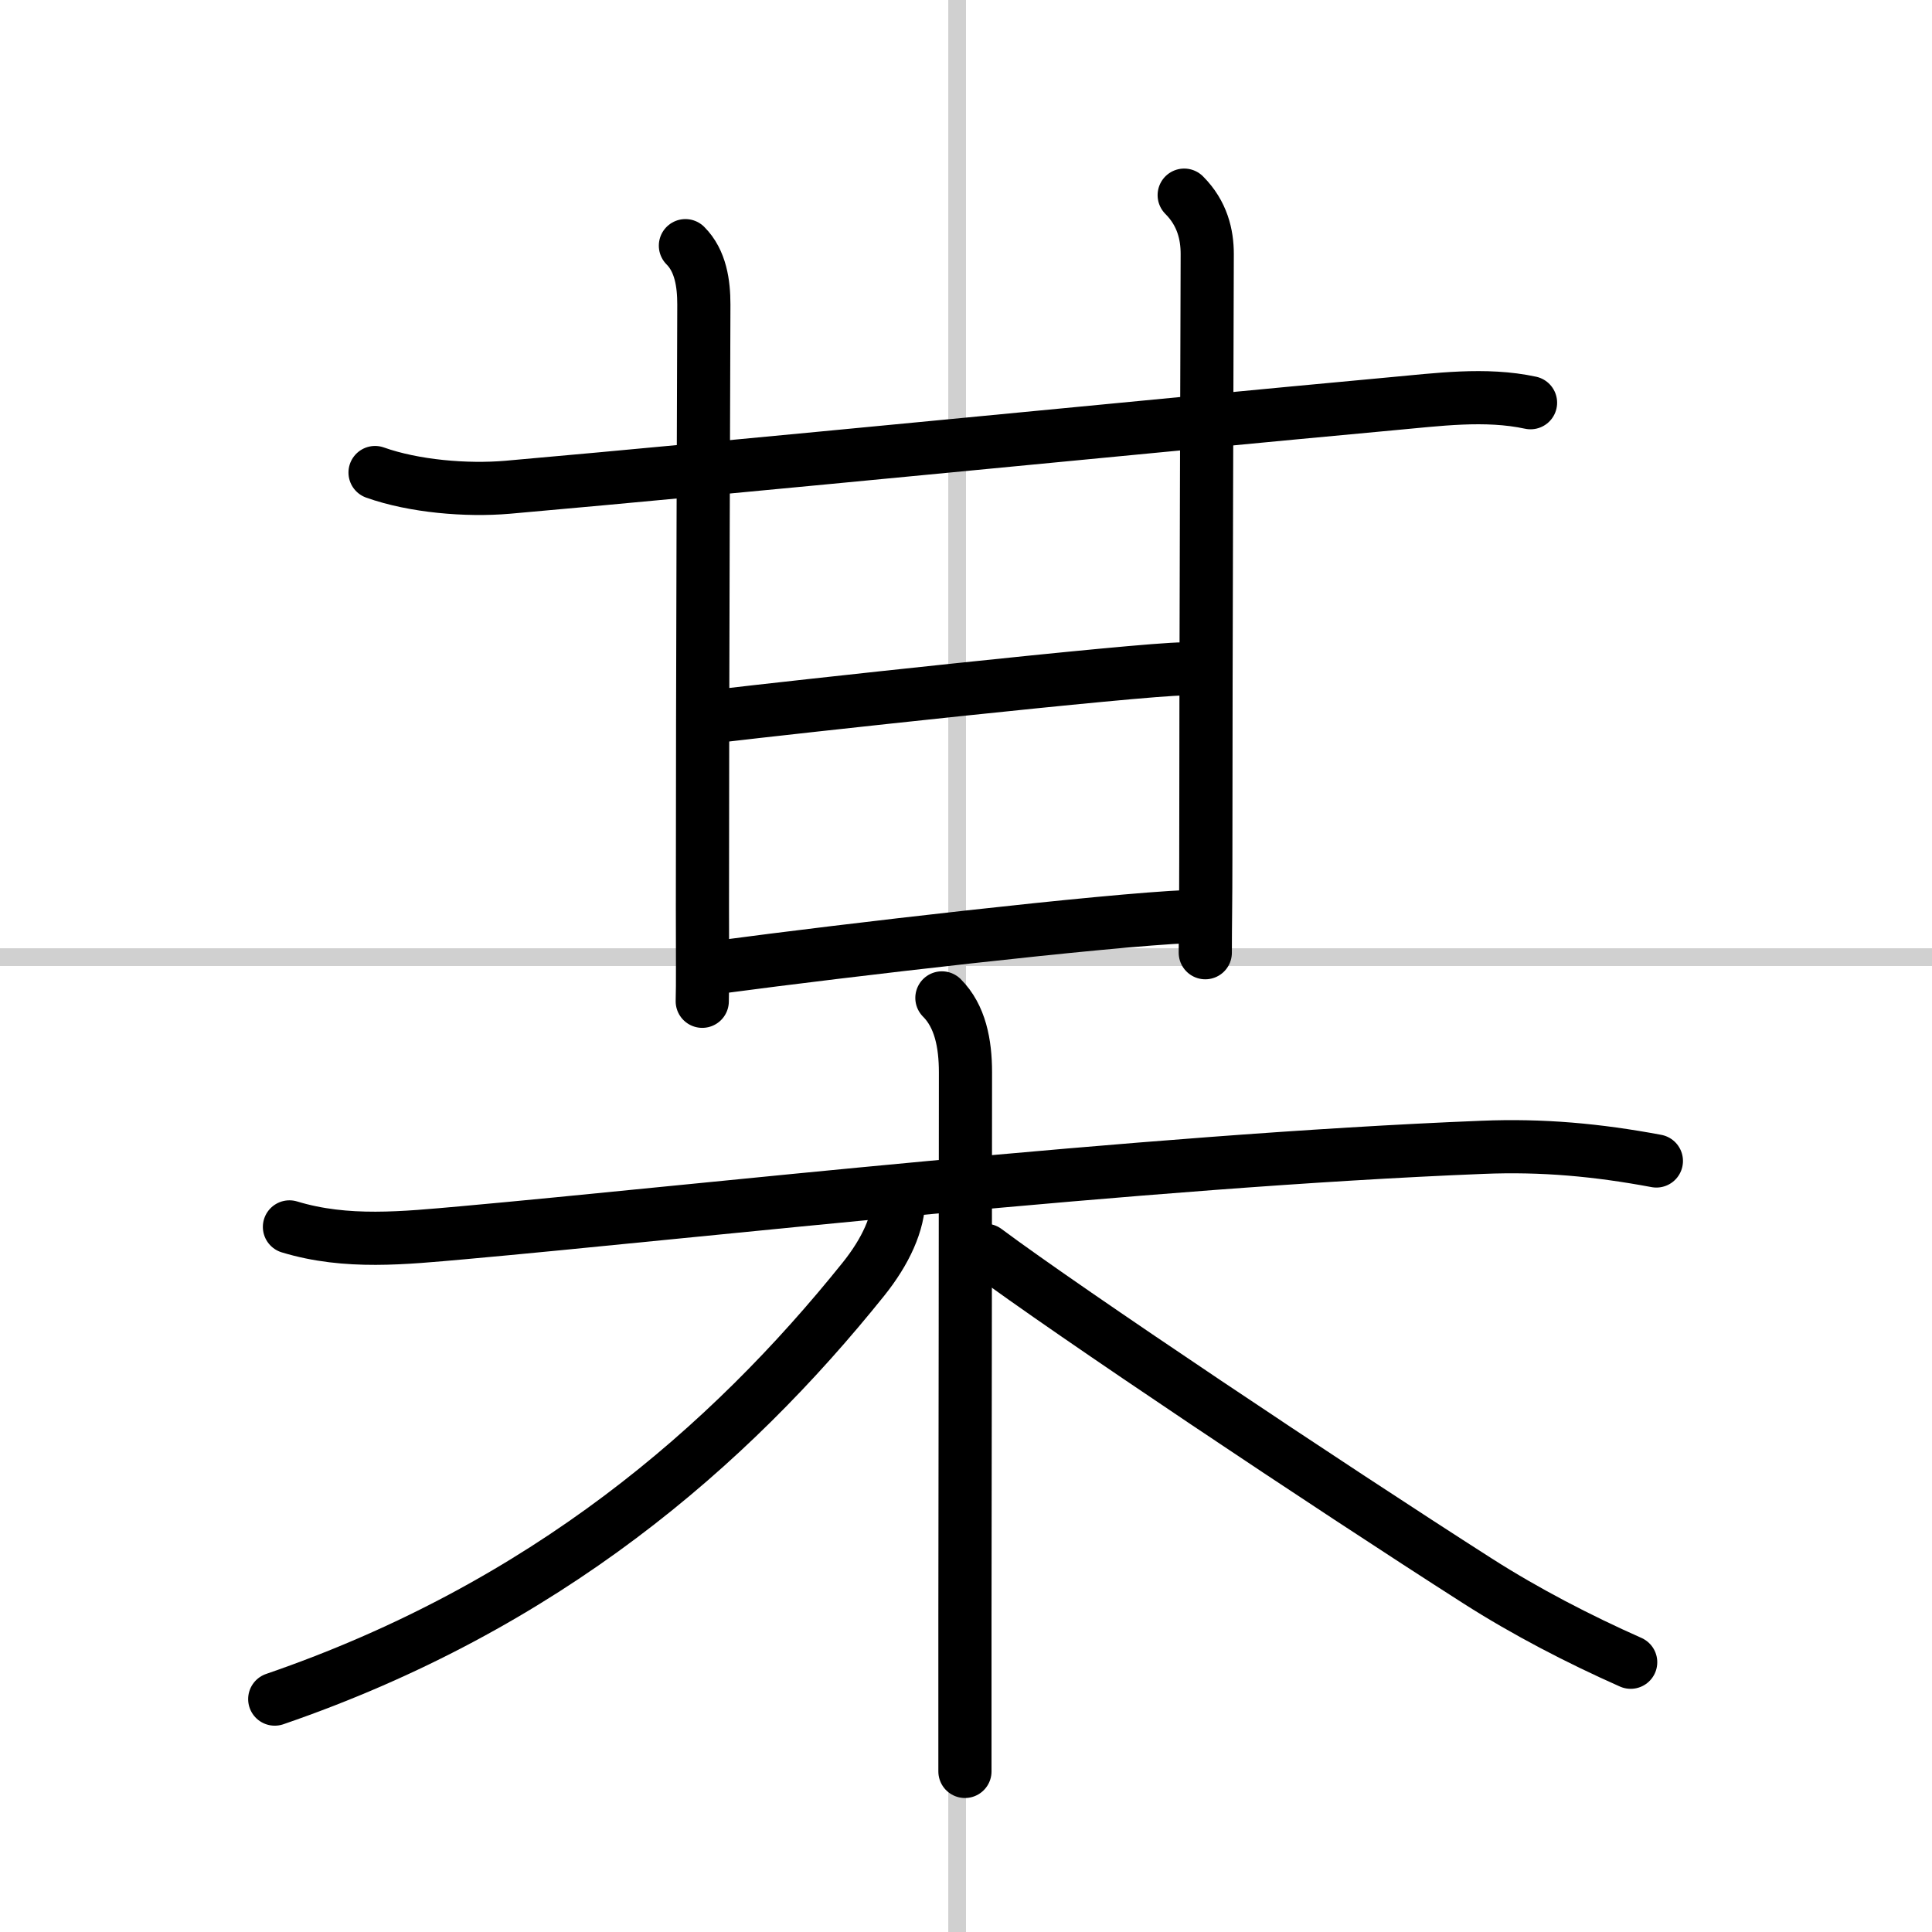
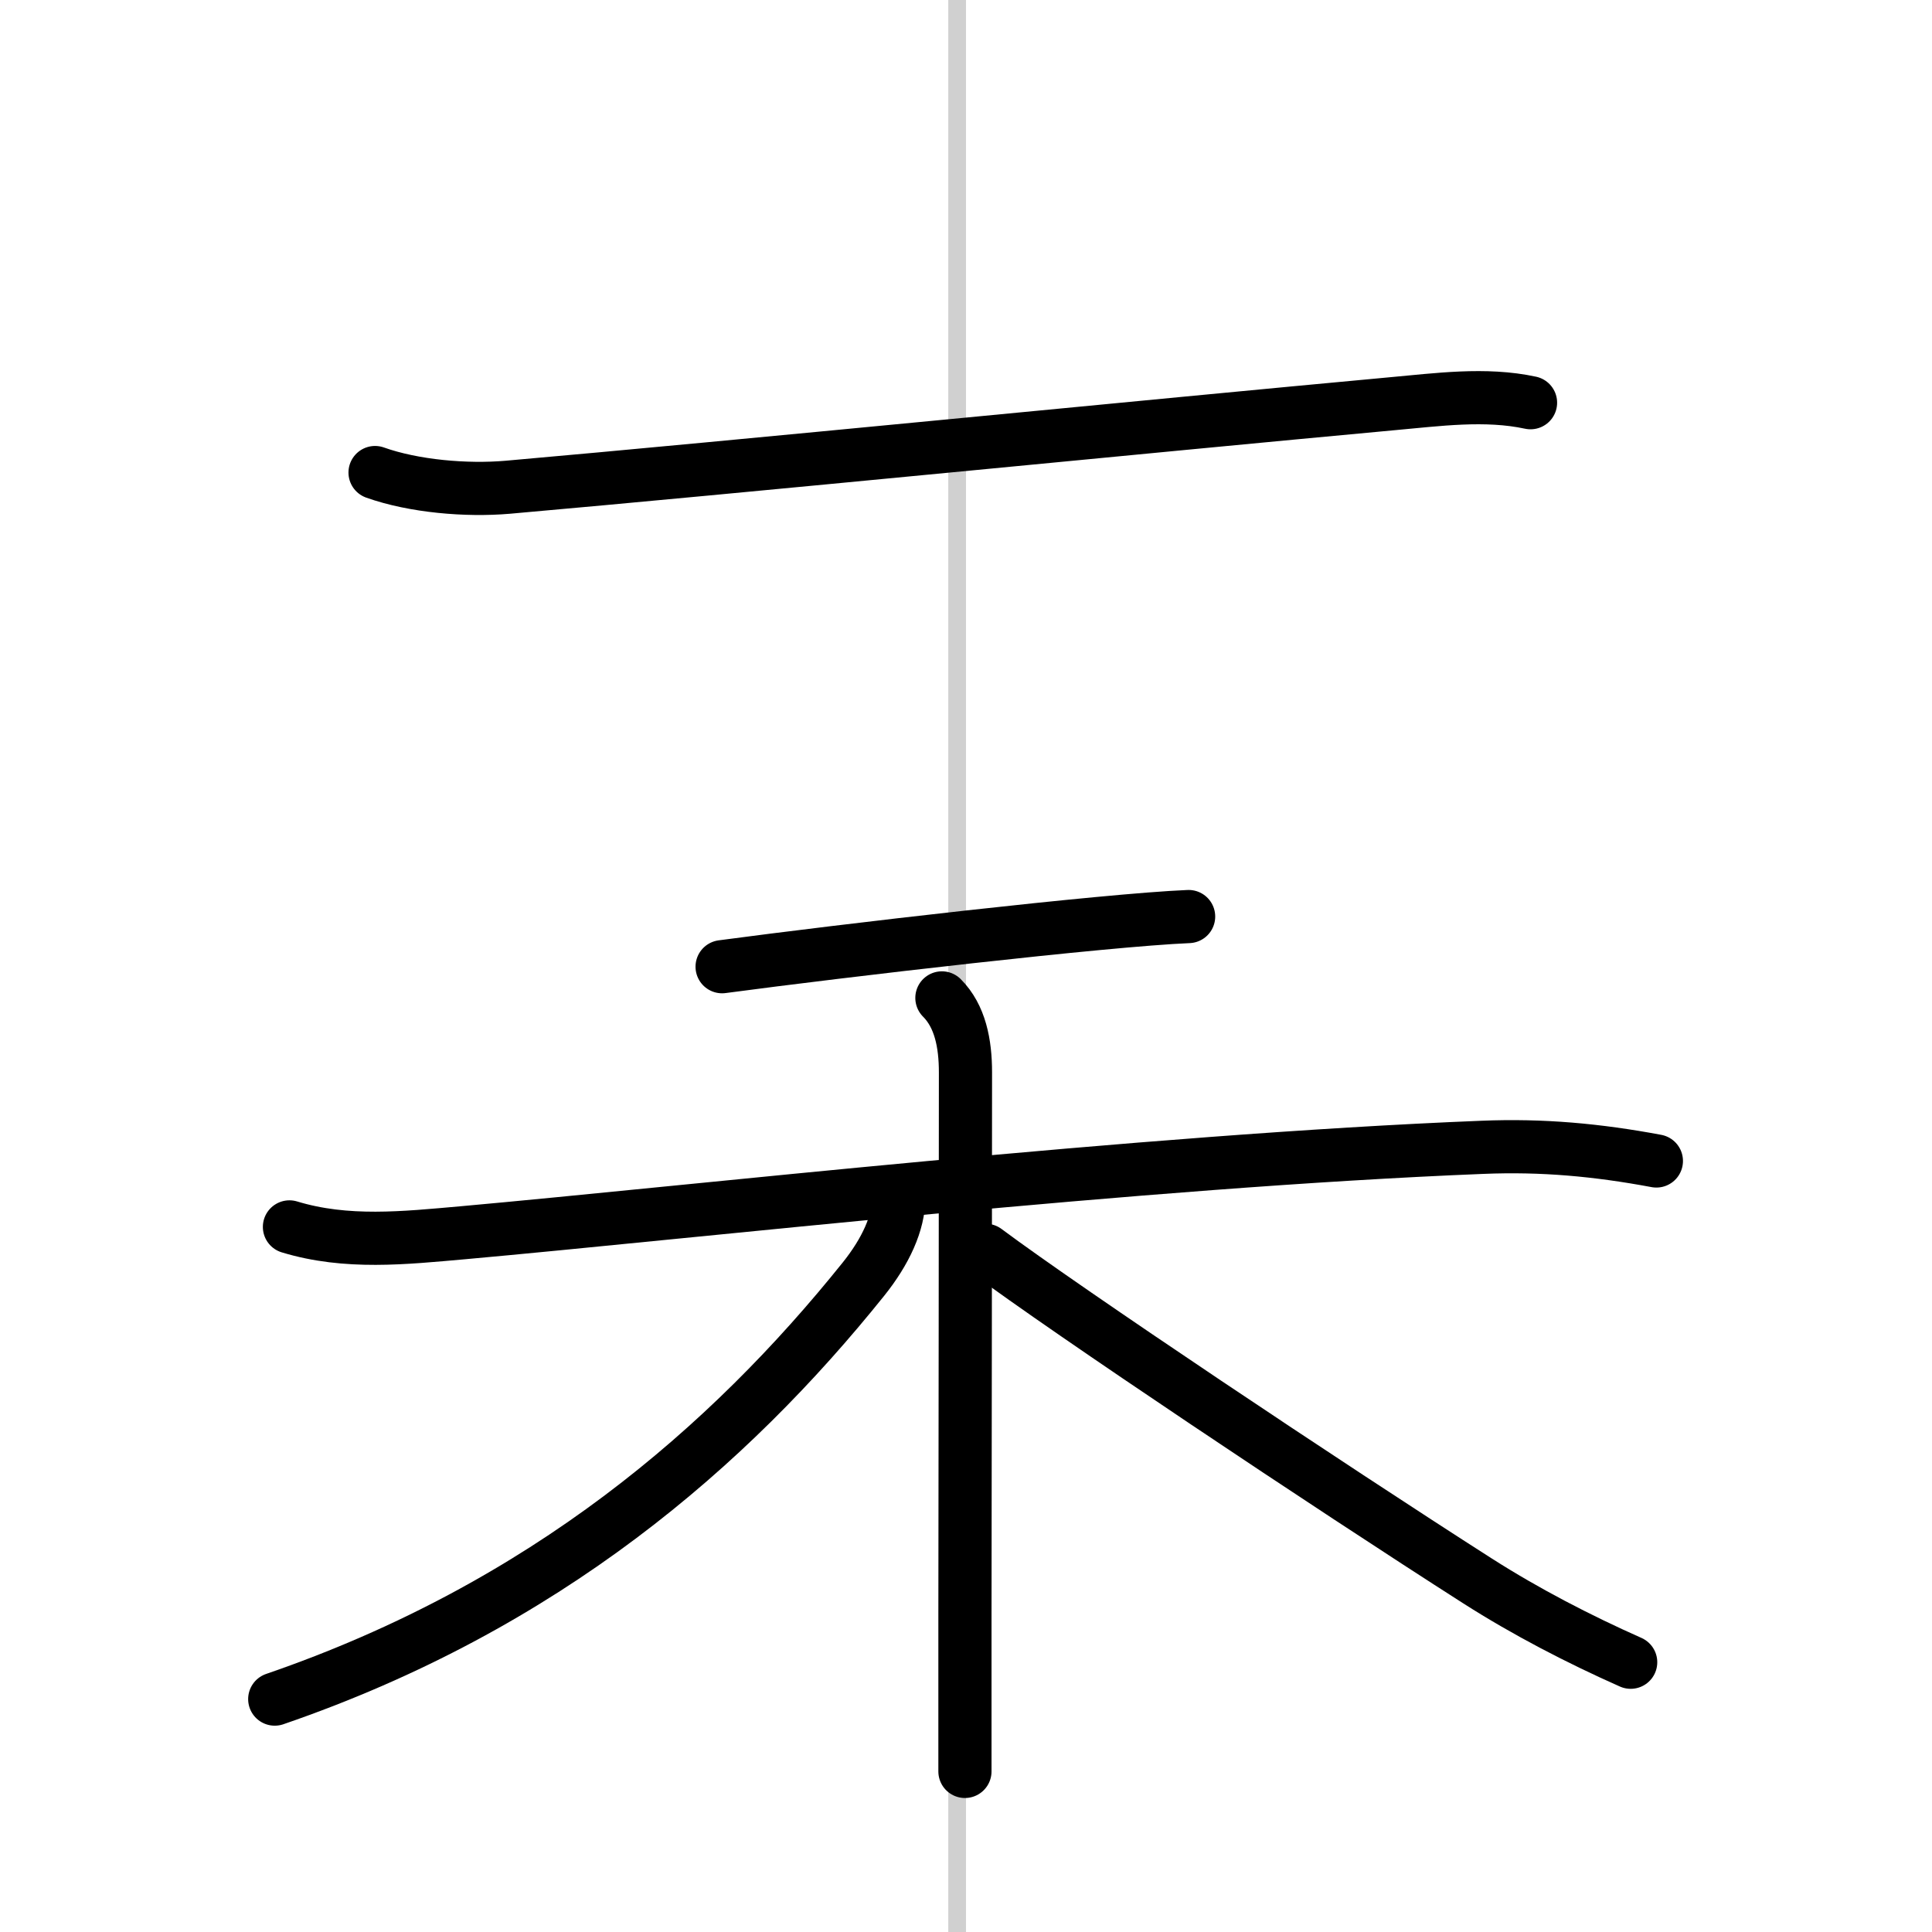
<svg xmlns="http://www.w3.org/2000/svg" width="400" height="400" viewBox="0 0 109 109">
  <rect x="0" y="0" width="109" height="109" fill="#808080" stroke="none" />
  <g fill="none" stroke="#000" stroke-linecap="round" stroke-linejoin="round" stroke-width="3">
    <rect width="100%" height="100%" fill="#fff" stroke="#fff" />
    <line x1="54" x2="54" y2="109" stroke="#d0d0d0" stroke-width="1" />
-     <line x2="109" y1="54" y2="54" stroke="#d0d0d0" stroke-width="1" />
    <path d="m21.16 26.66c2.19 0.78 5.16 1.03 7.48 0.83 12.74-1.12 36.12-3.44 49.88-4.71 2.57-0.23 5.28-0.61 7.83-0.06" />
-     <path d="m38.67 13.86c0.86 0.86 1.04 2.14 1.04 3.32 0 0.66-0.08 21.44-0.08 34.06 0 2.59 0.02 4.32-0.01 5.25" />
-     <path d="m66.81 11.01c1.03 1.03 1.3 2.24 1.3 3.32 0 0.67-0.08 23.17-0.08 34.17 0 2.33-0.03 3.75-0.03 5.25" />
-     <path d="m40.74 40.37c3.35-0.4 23.65-2.63 26.01-2.63" />
    <path d="m40.74 54.54c6.88-0.92 21.58-2.63 26.32-2.83" />
    <path d="m16.33 69.22c3.22 0.98 6.49 0.62 9.78 0.33 12.83-1.15 38.26-4.05 57.52-4.82 3.4-0.14 6.5 0.15 9.82 0.77" />
    <path d="m53.14 56.3c1.03 1.03 1.33 2.57 1.33 4.2 0 8.81-0.02 19.71-0.03 30.74v8.7" />
    <path d="m50.71 67.55c0 1.45-0.75 3.06-1.99 4.61-7.59 9.46-17.97 18.46-33.22 23.7" />
    <path d="M55.61,70.54C60.25,74,74.89,83.78,83.37,89.2c2.71,1.73,5.68,3.27,8.63,4.58" />
  </g>
</svg>